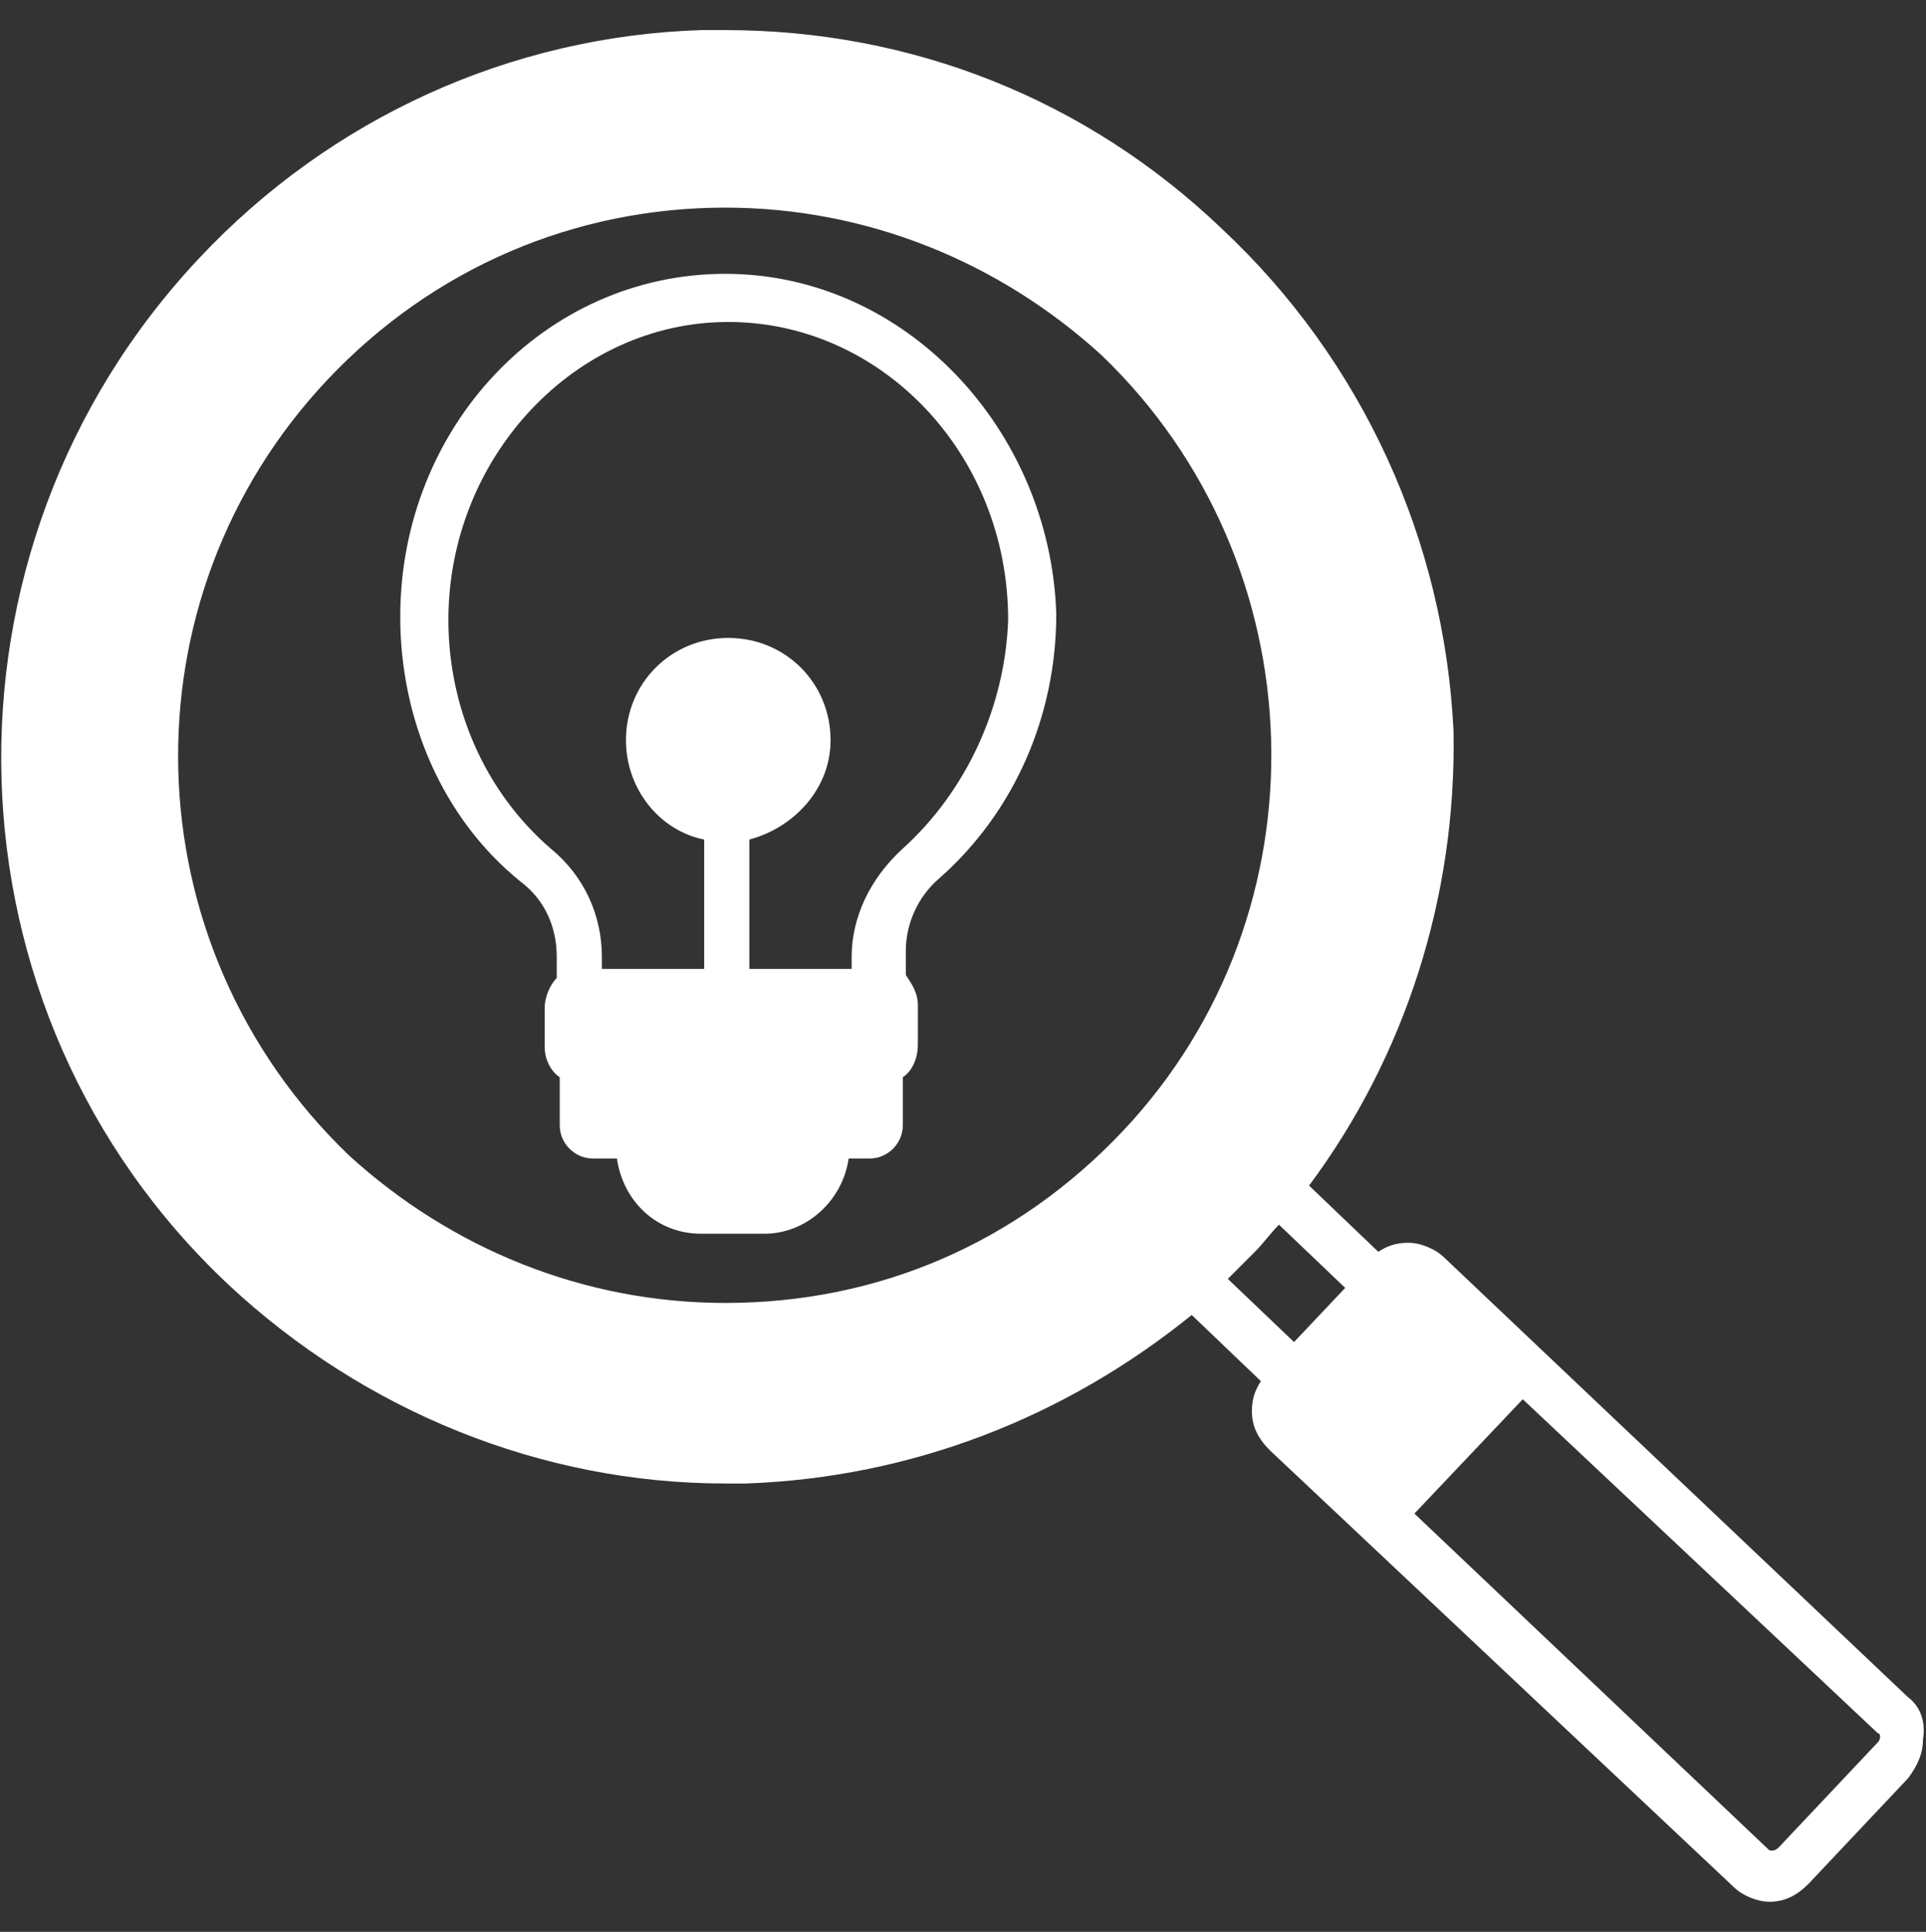
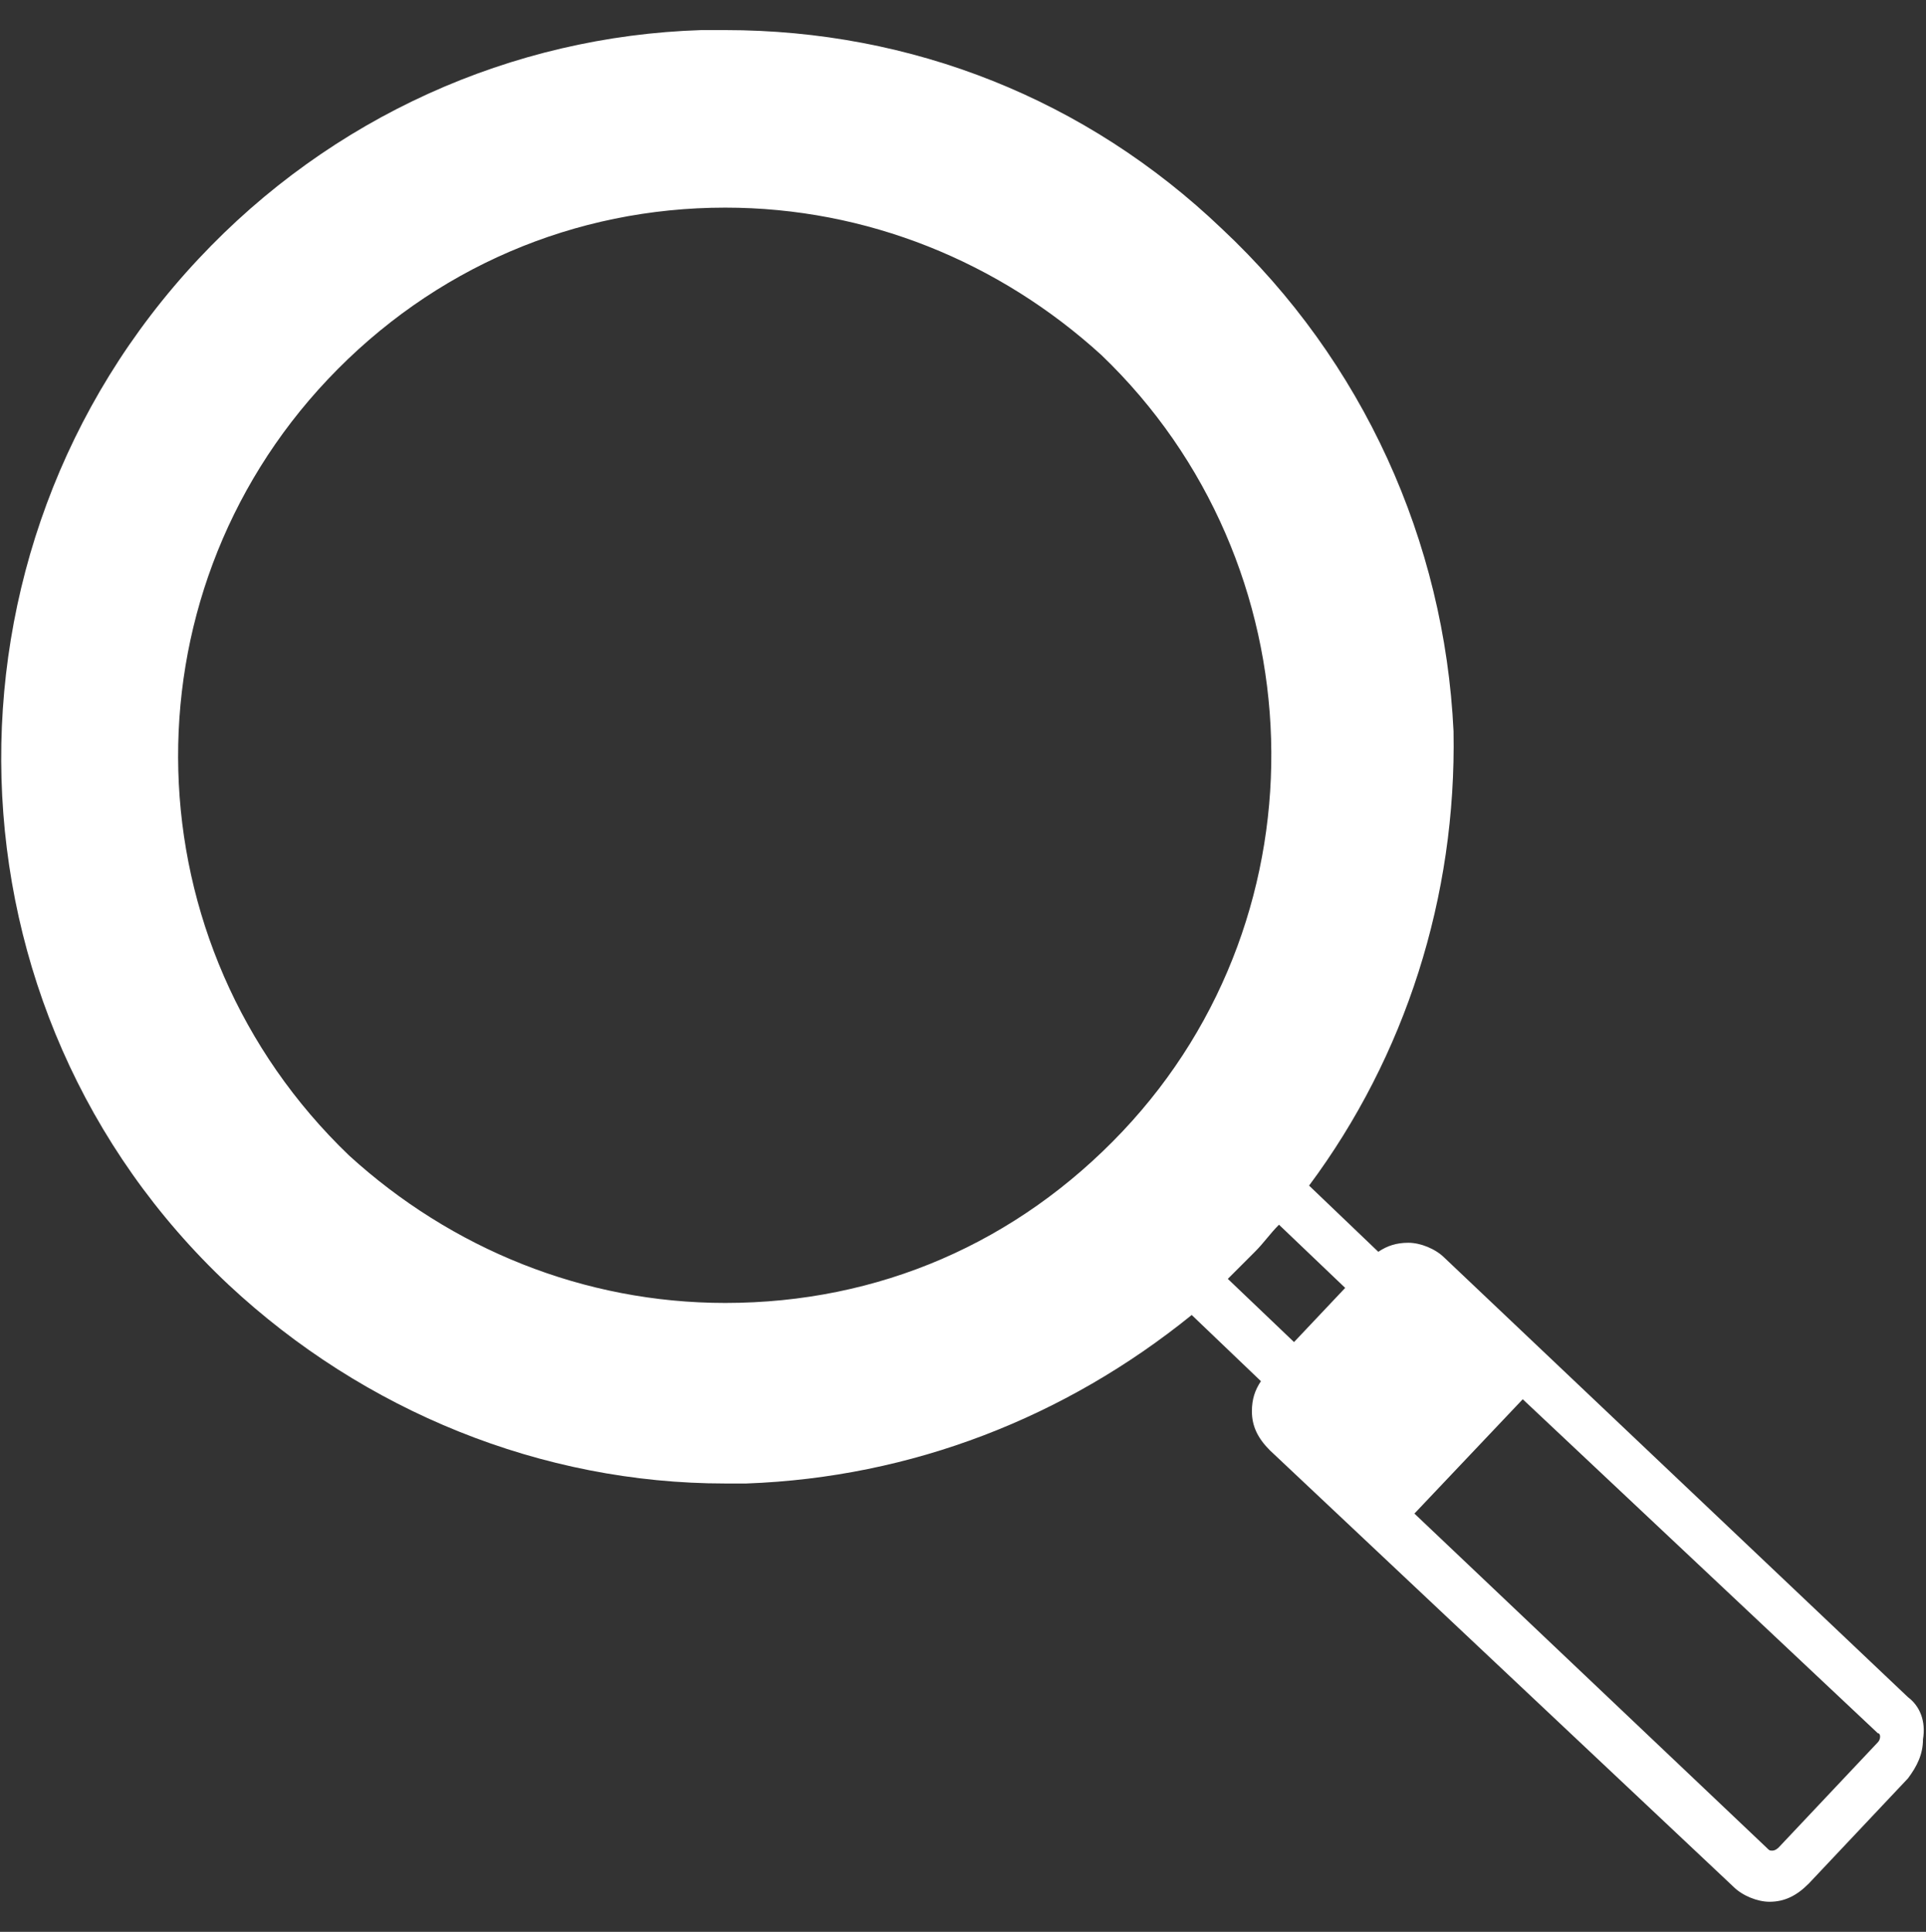
<svg xmlns="http://www.w3.org/2000/svg" version="1.1" id="Layer_1" x="0px" y="0px" viewBox="0 0 64 64.2" style="enable-background:new 0 0 64 64.2;" xml:space="preserve">
  <rect x="0" y="0" width="64" height="64.2" fill="#333333" stroke="none" />
  <style type="text/css">
	.st0{fill:#FFFFFF;}
</style>
  <g>
    <path class="st0" d="M63.4,56.4L48,41.8c-0.3-0.3-0.8-0.5-1.2-0.5s-0.7,0.1-1,0.3l-2.3-2.2c3.2-4.3,4.9-9.6,4.8-15.1   C48,18,45.3,12,40.6,7.6C36.1,3.3,30.3,1,24.1,1c-0.2,0-0.5,0-0.8,0C17,1.2,11,3.9,6.6,8.6c-9.1,9.7-8.7,25,1,34.1   c4.5,4.2,10.4,6.6,16.5,6.6c0.2,0,0.5,0,0.7,0c5.5-0.2,10.6-2.2,14.8-5.6l2.3,2.2c-0.2,0.3-0.3,0.6-0.3,1c0,0.5,0.2,0.9,0.6,1.3   l15.4,14.5c0.3,0.3,0.8,0.5,1.2,0.5l0,0c0.5,0,0.9-0.2,1.3-0.6l3.3-3.5c0.3-0.4,0.5-0.8,0.5-1.3C64,57.2,63.8,56.7,63.4,56.4z    M37.3,37.6c-3.5,3.7-8.1,5.7-13.2,5.7c-4.7,0-9.1-1.8-12.5-4.9c-7.3-7-7.6-18.5-0.7-25.8c3.5-3.7,8.2-5.7,13.2-5.7   c4.7,0,9.1,1.8,12.5,4.9C43.8,18.7,44.2,30.3,37.3,37.6z M40.8,42.5c0.3-0.3,0.6-0.6,0.9-0.9c0.3-0.3,0.5-0.6,0.8-0.9l2.2,2.1   L43,44.6L40.8,42.5z M62.4,57.9l-3.3,3.5c0,0-0.1,0.1-0.2,0.1c-0.1,0-0.1,0-0.2-0.1L47,50.3l3.6-3.8l11.8,11.1   C62.5,57.6,62.5,57.8,62.4,57.9z" />
-     <path class="st0" d="M24.1,9.1c-6,0-10.8,5.1-10.8,11.4c0,3.4,1.4,6.7,4,8.8c0.8,0.6,1.2,1.5,1.2,2.5v0.7c-0.2,0.2-0.4,0.6-0.4,1   v1.3c0,0.4,0.2,0.8,0.5,1v1.6c0,0.6,0.5,1.1,1.1,1.1h0.8c0.2,1.4,1.3,2.5,2.8,2.5h2.1c1.4,0,2.6-1.1,2.8-2.5h0.7   c0.6,0,1.1-0.5,1.1-1.1v-1.6c0.3-0.2,0.5-0.6,0.5-1.1v-1.3c0-0.4-0.2-0.7-0.4-1v-0.8c0-0.9,0.4-1.8,1.1-2.4   c2.5-2.2,3.9-5.4,3.9-8.8C34.9,14.3,30.1,9.1,24.1,9.1z M30,28.2c-1.1,1-1.7,2.3-1.7,3.6v0.4h-3.4v-4.3c1.5-0.4,2.7-1.7,2.7-3.3   c0-1.9-1.5-3.4-3.4-3.4s-3.4,1.5-3.4,3.4c0,1.6,1.1,3,2.6,3.3v4.3H20v-0.4c0-1.4-0.6-2.7-1.7-3.6c-2.2-1.9-3.4-4.7-3.4-7.6   c0-5.4,4.2-9.9,9.3-9.9s9.3,4.4,9.3,9.9C33.4,23.5,32.1,26.3,30,28.2z" />
  </g>
</svg>